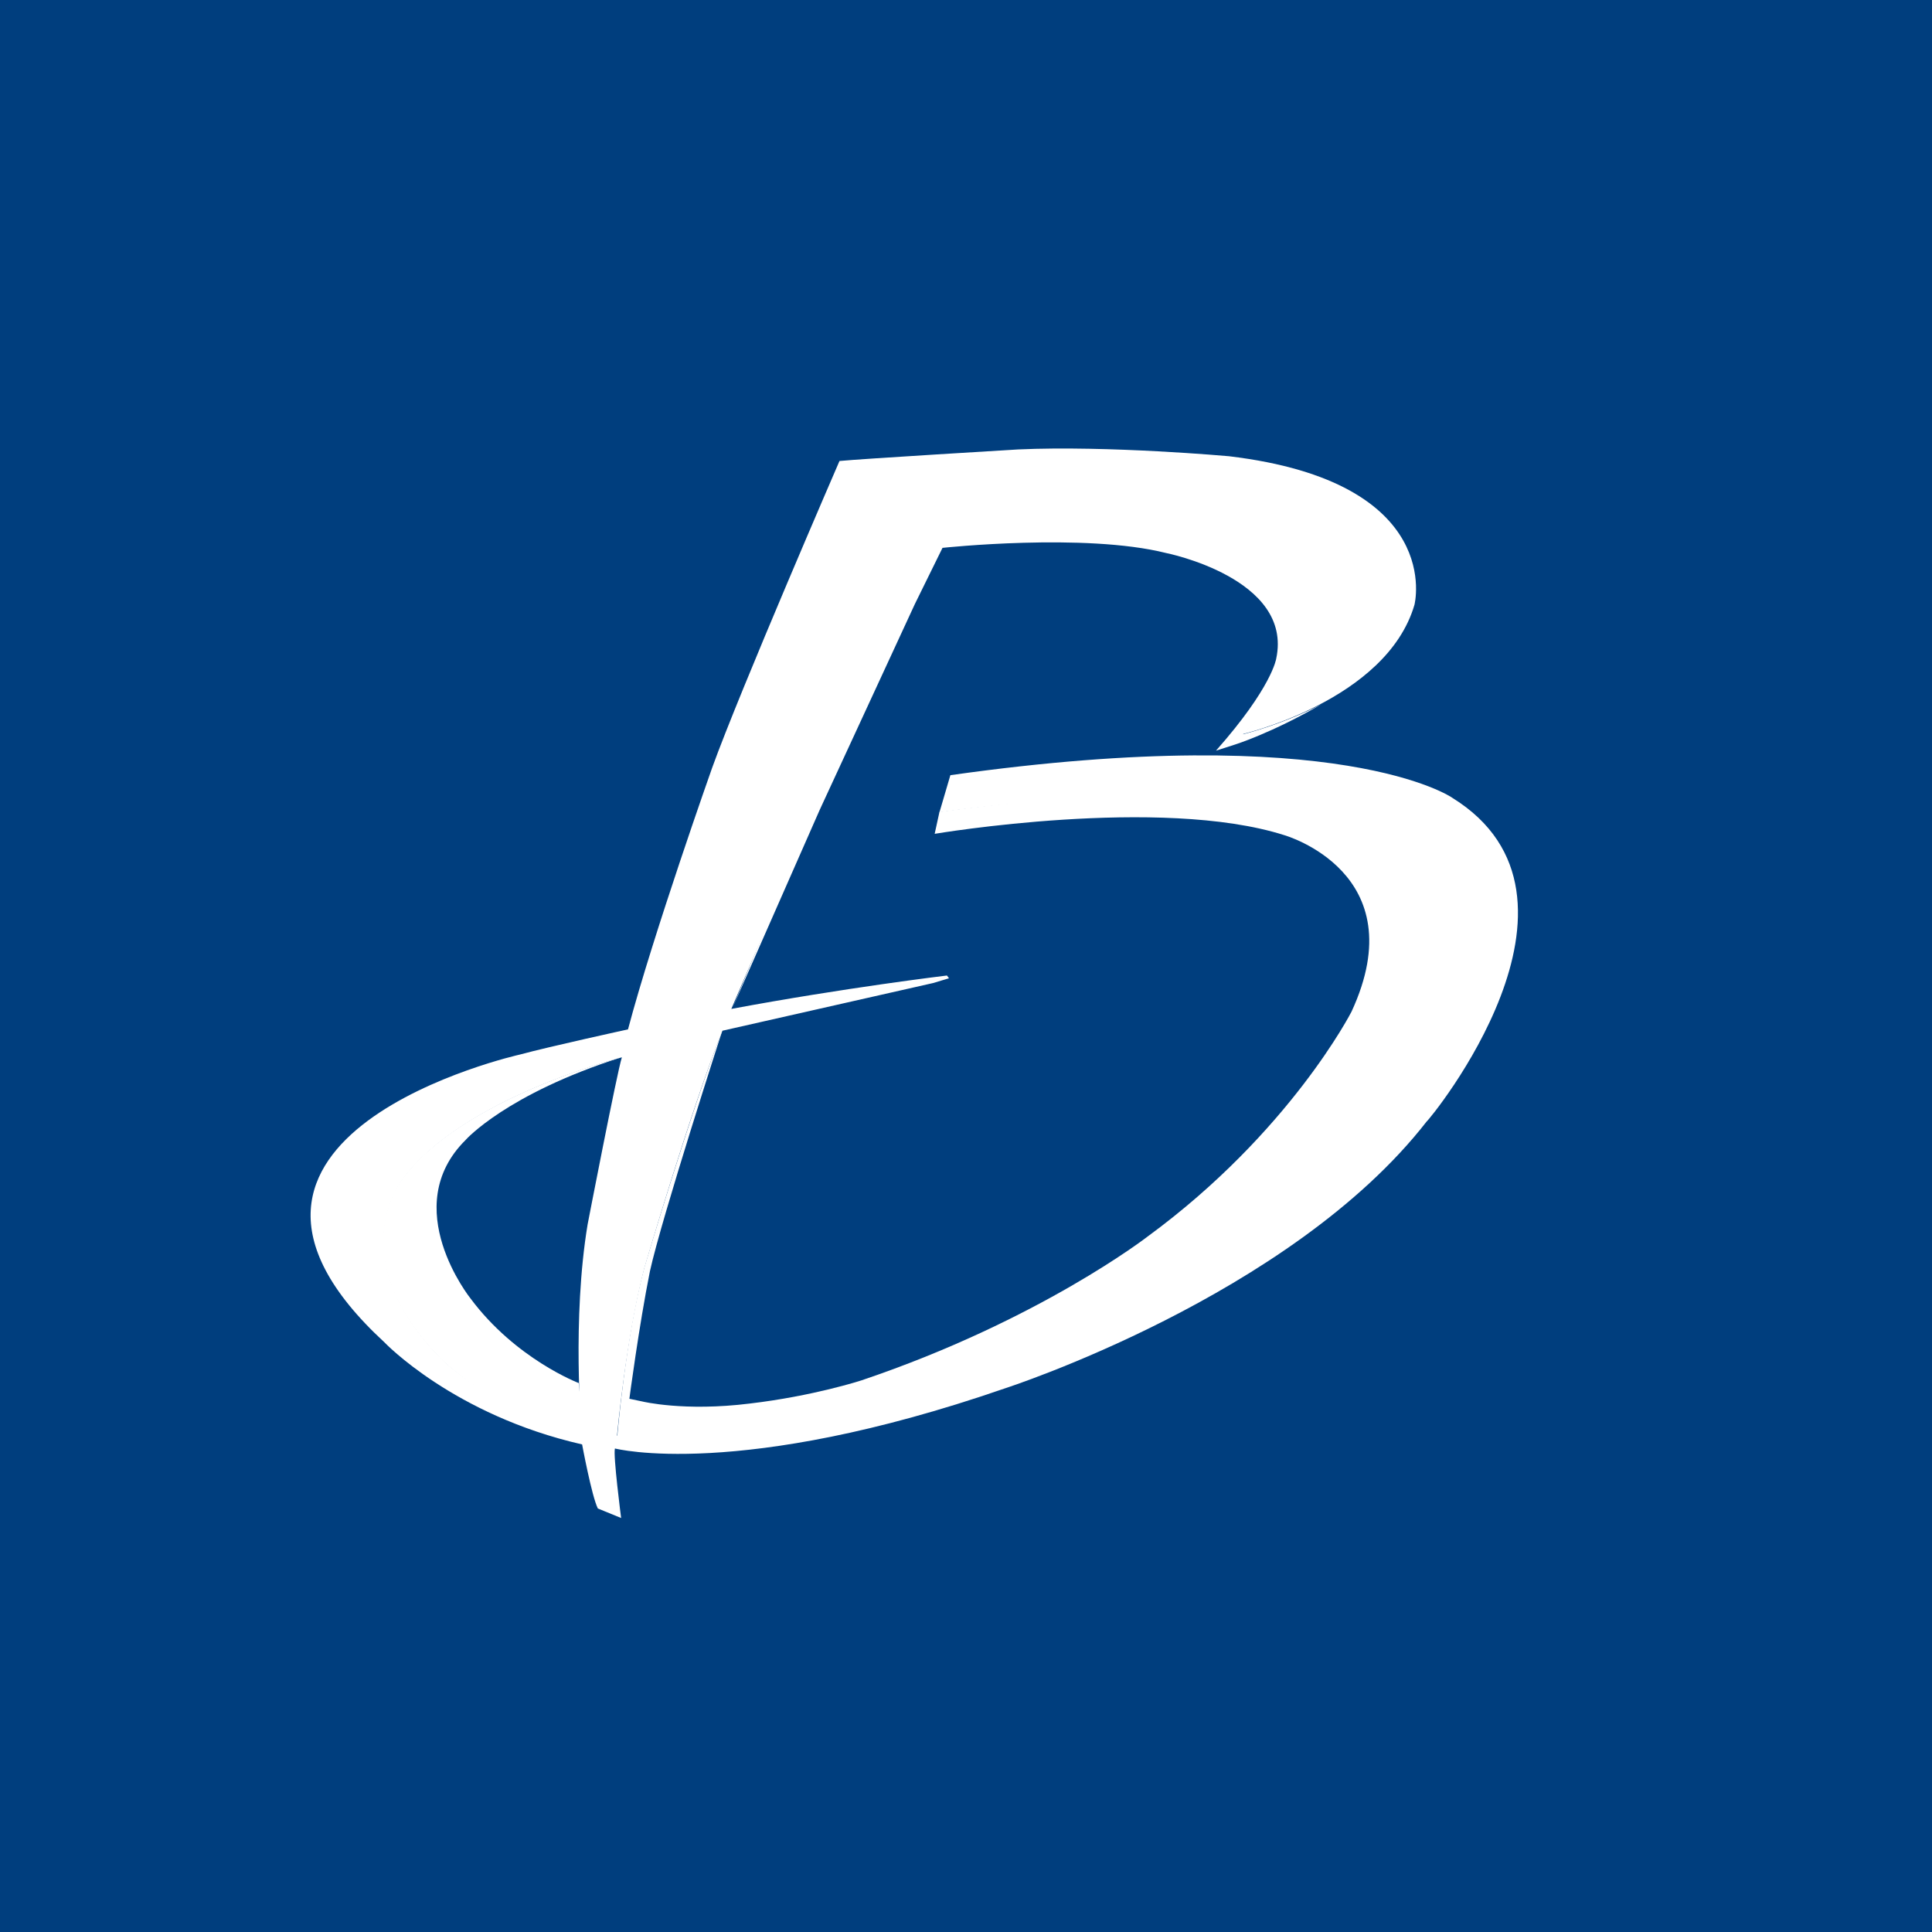
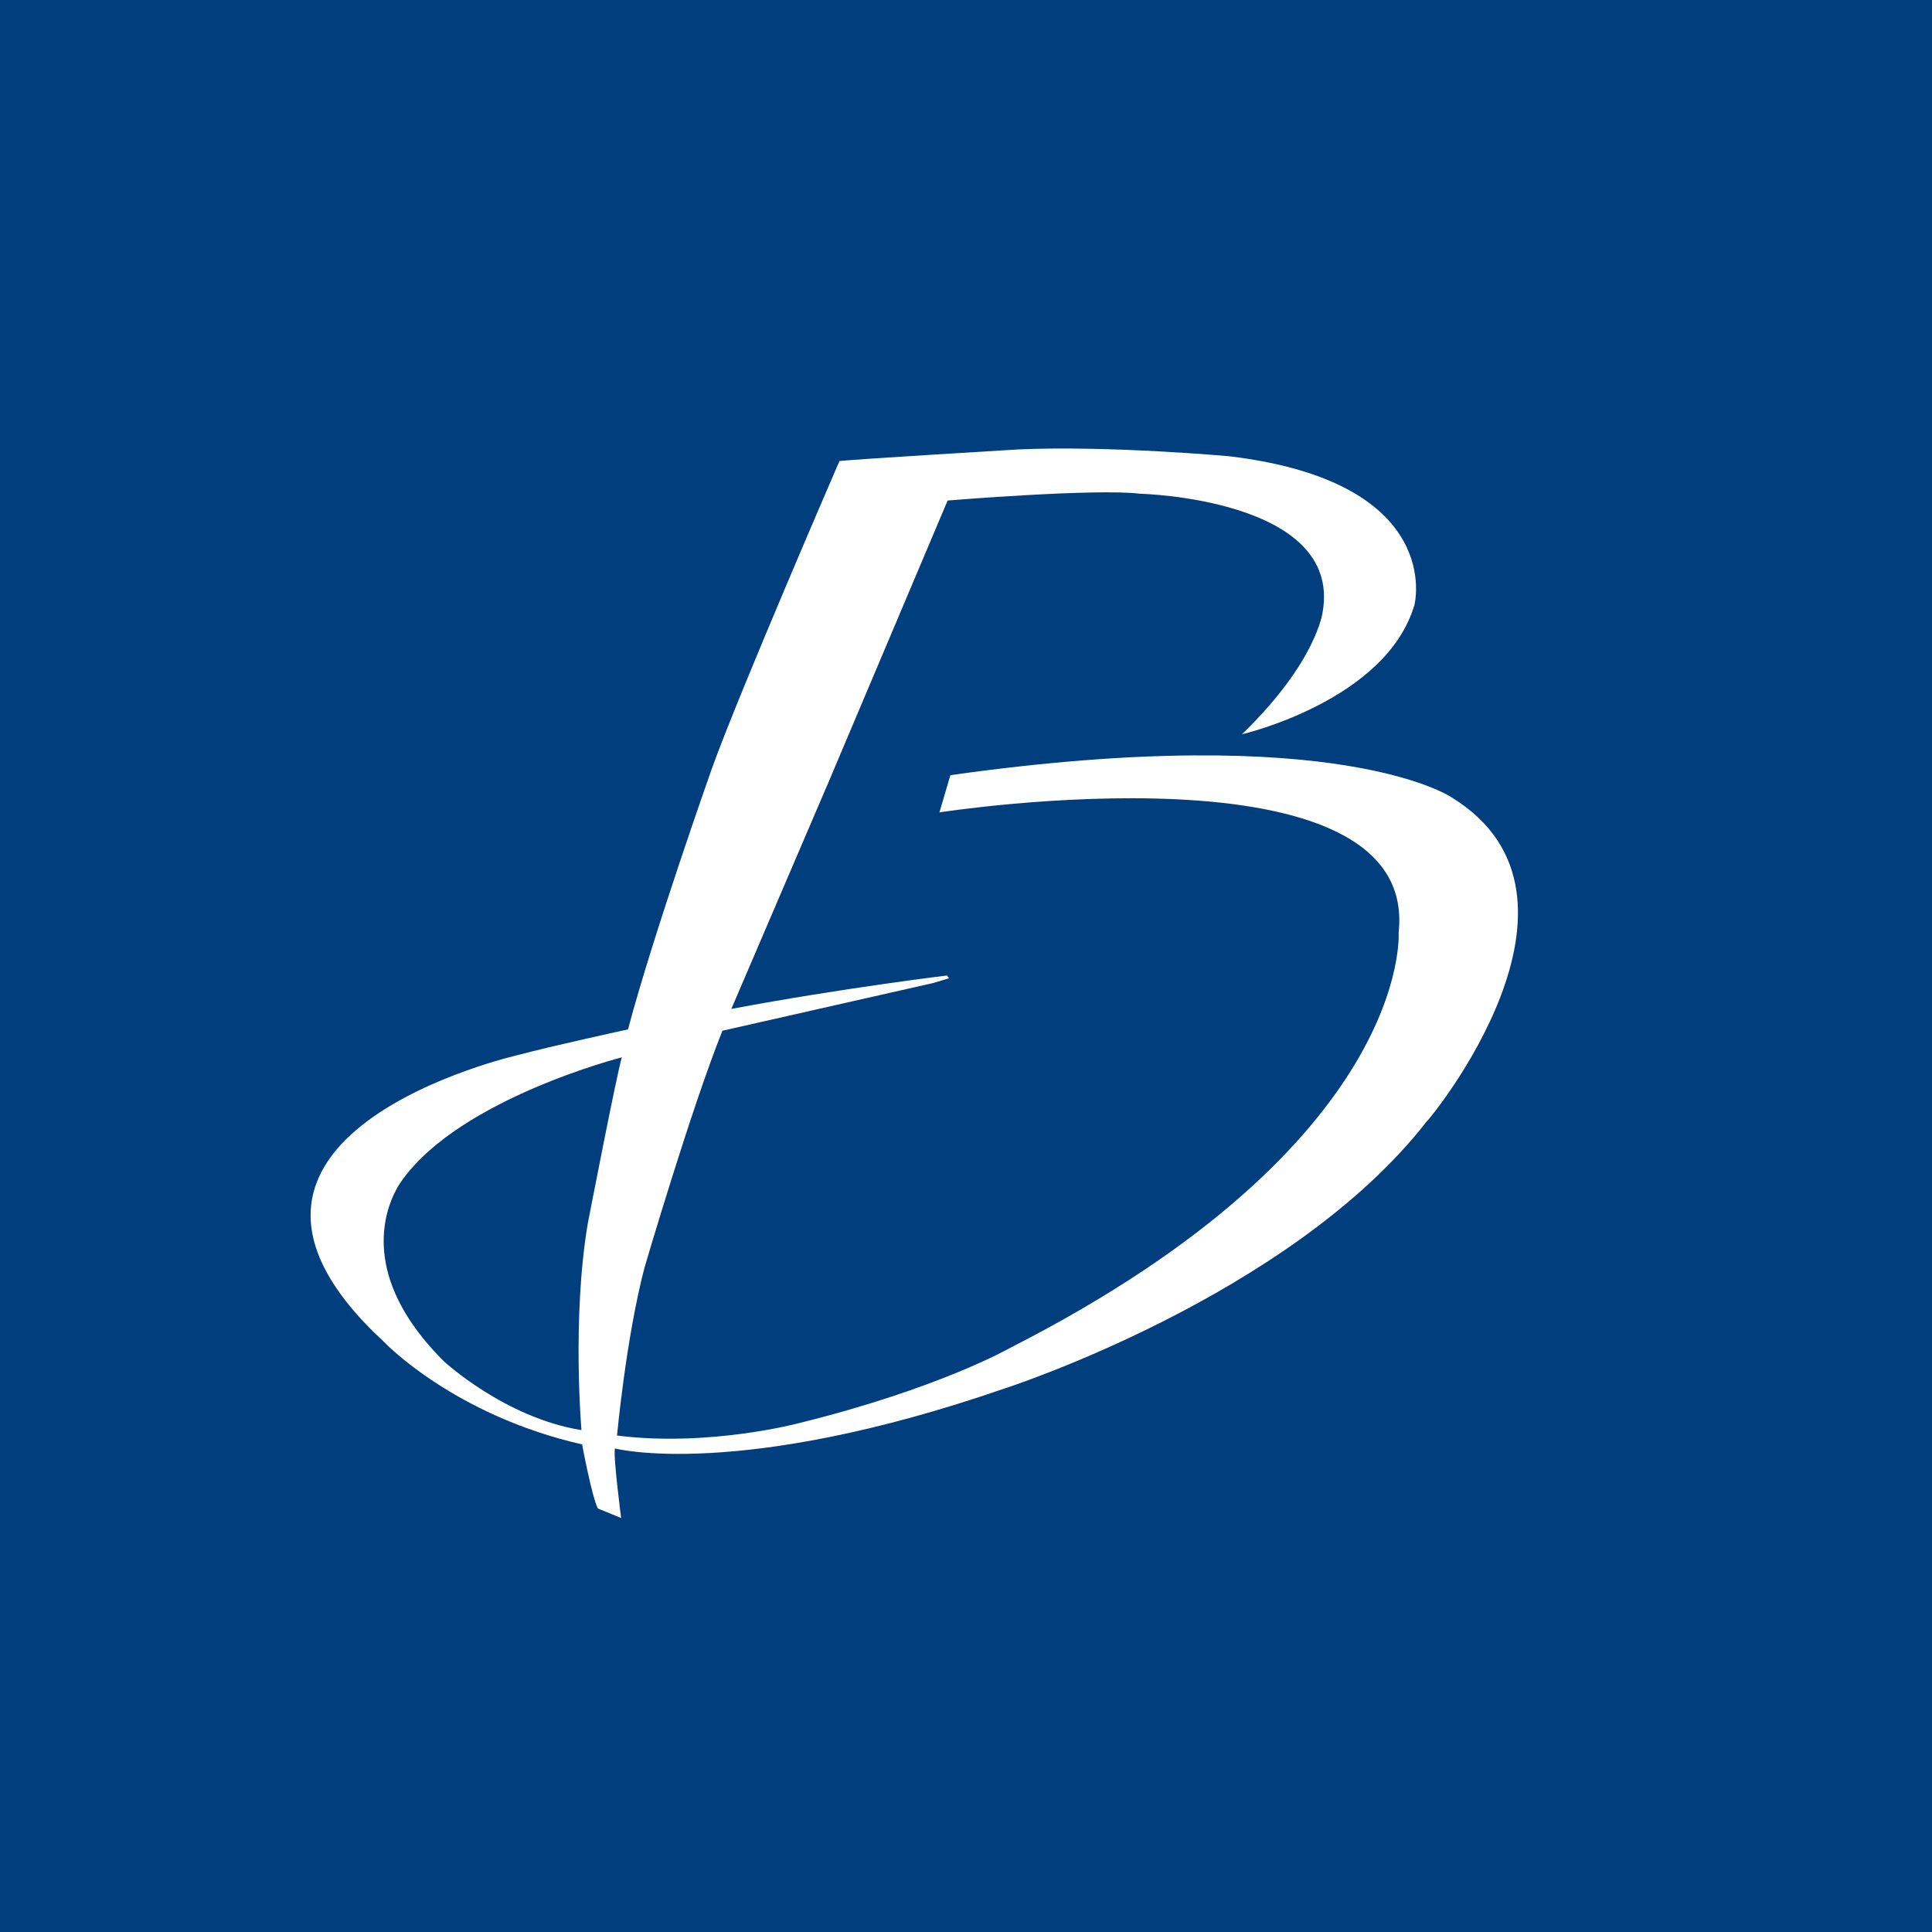
<svg xmlns="http://www.w3.org/2000/svg" width="56" height="56">
  <path fill="#003E7E" d="M0 0h56v56H0z" />
  <path d="M17.033 35.486c-.457 2.746-.179 5.966-.179 5.966-2.222-.356-3.988-1.995-3.988-1.995-3.035-3.023-1.19-5.275-1.19-5.275 1.706-2.35 6.349-3.535 6.349-3.535-.14.434-.992 4.84-.992 4.84zM42.09 23.121s-3.234-2.252-14.543-.652l-.317 1.078s13.925-2.169 13.31 3.48c0 0 .42 6.089-11.247 12.035 0 0-2.063 1.185-6.15 2.192 0 0-2.6.692-5.258.356 0 0 .258-2.805.794-4.86 0 0 1.349-4.602 2.261-6.874l6.111-1.383.456-.138-.06-.079s-2.975.356-6.249.968c0 0 2.525-5.895 2.823-6.586l3.447-8.15s4.305-.355 5.575-.197c0 0 5.853.138 5.297 3.417 0 0-.159 1.442-2.341 3.555 0 0 4.186-.967 5-3.753 0 0 .912-3.555-5.377-4.306 0 0-3.492-.316-6.11-.197 0 0-4.604.276-5.179.335 0 0-2.877 6.638-3.69 8.89 0 0-1.707 4.82-2.44 7.585 0 0-2.263.494-3.135.73 0 0-10.436 2.332-3.929 8.337 0 0 2.004 2.113 5.734 2.963 0 0 .278 1.5.456 1.857l.675.276s-.238-1.837-.179-2.015c0 0 3.572.929 11.29-1.738 0 0 8.293-2.667 12.24-7.743.06-.02 5.398-6.5.735-9.383z" fill="#fff" />
-   <path d="M20.941 29.857c-.893 2.271-2.262 6.874-2.262 6.874-.555 2.054-.79 4.932-.79 4.932 2.64.336 5.272-.363 5.272-.363 4.087-.988 6.175-2.14 6.175-2.14C41.002 33.216 40.92 26.914 40.92 26.914c.615-5.63-13.69-3.378-13.69-3.378l-.138.633s6.547-1.107 10.138.04c0 0 3.81 1.086 1.944 5.115 0 0-1.785 3.497-5.912 6.519 0 0-3.135 2.43-8.293 4.168 0 0-1.39.454-3.234.671-1.905.238-3.115-.059-3.115-.059l-.377-.079s.278-2.113.595-3.694c.337-1.54 2.103-6.992 2.103-6.992z" fill="#fff" />
-   <path d="M21.22 29.244s2.44-5.926 2.737-6.617l3.362-8.202s4.482-.361 5.752-.203c0 0 5.966.249 5.41 3.528 0 0-.279 1.42-2.46 3.534 0 0 1.09-.257 2.28-.87-1.428.83-2.5 1.166-2.5 1.166l-.555.178c1.627-1.837 1.746-2.667 1.746-2.667.496-2.33-3.194-3.062-3.194-3.062-2.361-.592-6.479-.149-6.479-.149l-.802 1.63-2.758 5.966-2.54 5.768zM13.502 33.037c-1.985 1.955.138 4.602.138 4.602 1.31 1.758 3.136 2.45 3.136 2.45.08.809.136 1.447.136 1.447-2.222-.355-4.065-2.08-4.065-2.08-3.036-3.022-1.19-5.274-1.19-5.274 1.706-2.35 6.349-3.535 6.349-3.535-3.334 1.066-4.505 2.39-4.505 2.39z" fill="#fff" />
</svg>